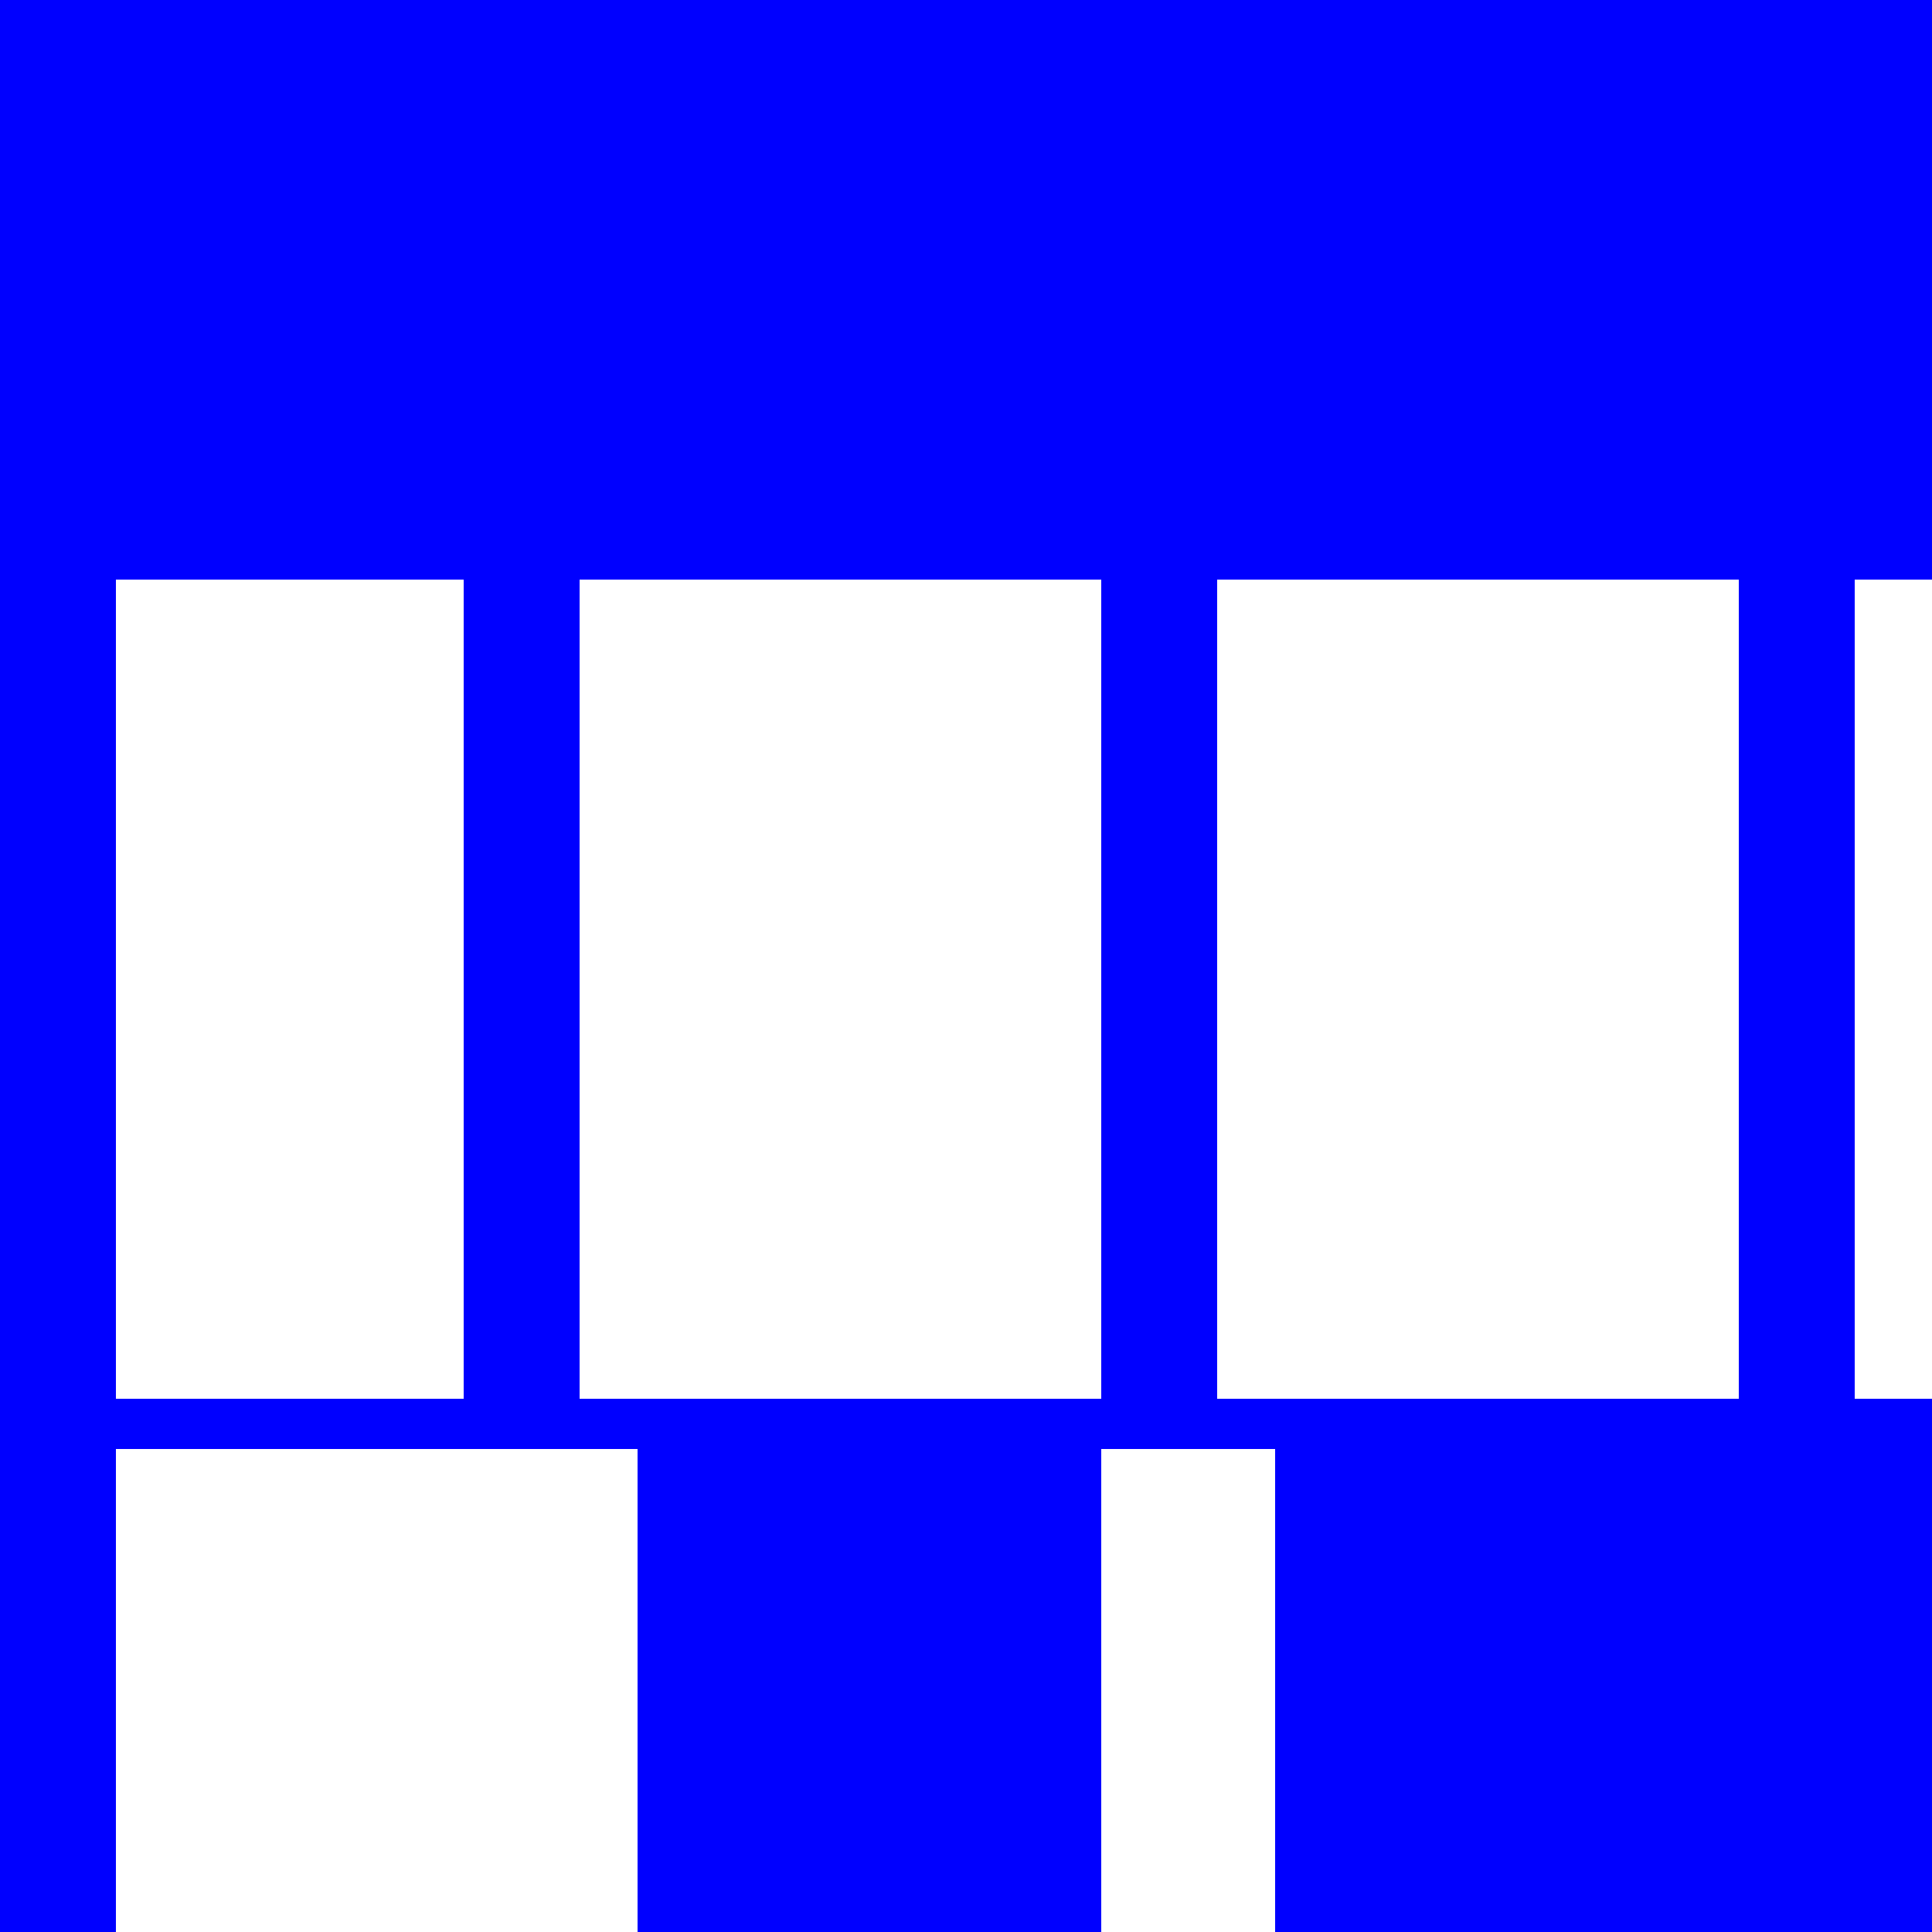
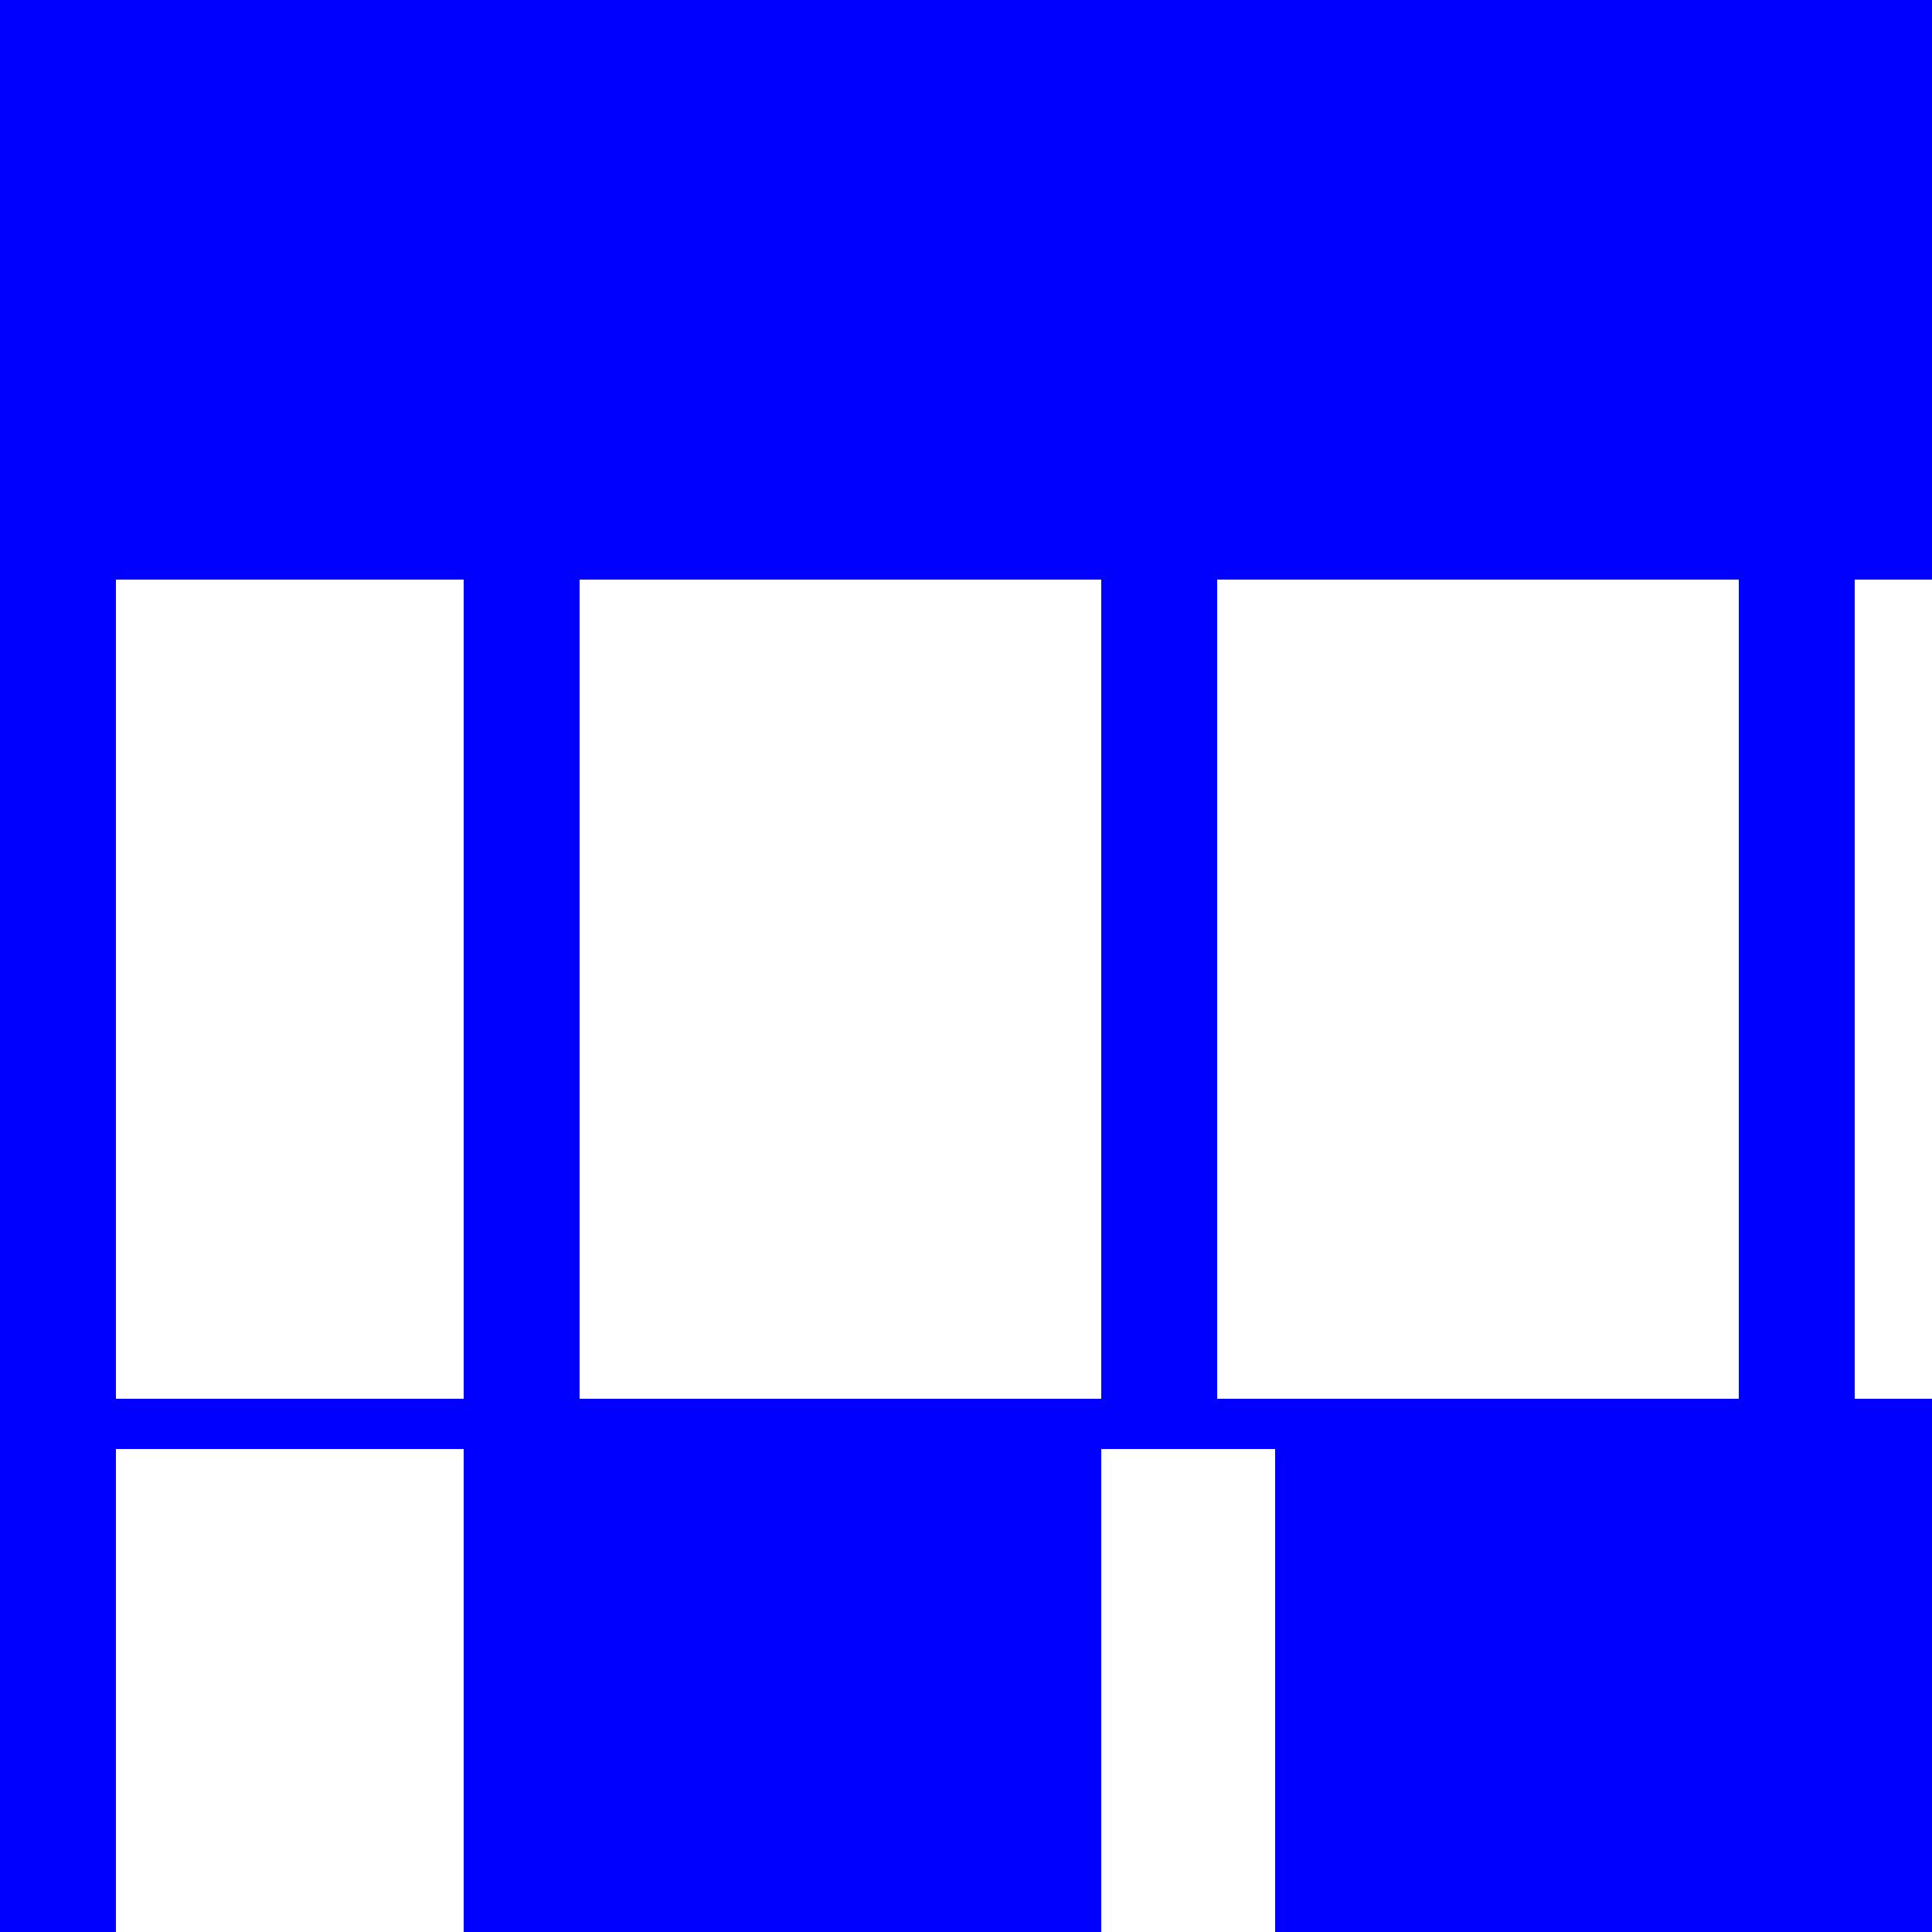
<svg xmlns="http://www.w3.org/2000/svg" width="500" height="500">
  <defs />
  <g>
    <rect fill="rgb(0,0,255)" stroke="none" x="0" y="0" width="512" height="512" />
    <rect fill="rgb(255,255,255)" stroke="none" x="30" y="150" width="45" height="212" />
    <rect fill="rgb(255,255,255)" stroke="none" x="75" y="150" width="45" height="212" />
    <rect fill="rgb(255,255,255)" stroke="none" x="150" y="150" width="45" height="212" />
    <rect fill="rgb(255,255,255)" stroke="none" x="195" y="150" width="45" height="212" />
    <rect fill="rgb(255,255,255)" stroke="none" x="240" y="150" width="45" height="212" />
    <rect fill="rgb(255,255,255)" stroke="none" x="315" y="150" width="45" height="212" />
    <rect fill="rgb(255,255,255)" stroke="none" x="360" y="150" width="45" height="212" />
    <rect fill="rgb(255,255,255)" stroke="none" x="405" y="150" width="45" height="212" />
    <rect fill="rgb(255,255,255)" stroke="none" x="480" y="150" width="45" height="212" />
    <rect fill="rgb(255,255,255)" stroke="none" x="30" y="375" width="45" height="137" />
    <rect fill="rgb(255,255,255)" stroke="none" x="75" y="375" width="45" height="137" />
-     <rect fill="rgb(255,255,255)" stroke="none" x="120" y="375" width="45" height="137" />
    <rect fill="rgb(0,0,255)" stroke="none" x="195" y="375" width="45" height="137" />
    <rect fill="rgb(0,0,255)" stroke="none" x="240" y="375" width="45" height="137" />
    <rect fill="rgb(255,255,255)" stroke="none" x="285" y="375" width="45" height="137" />
  </g>
</svg>